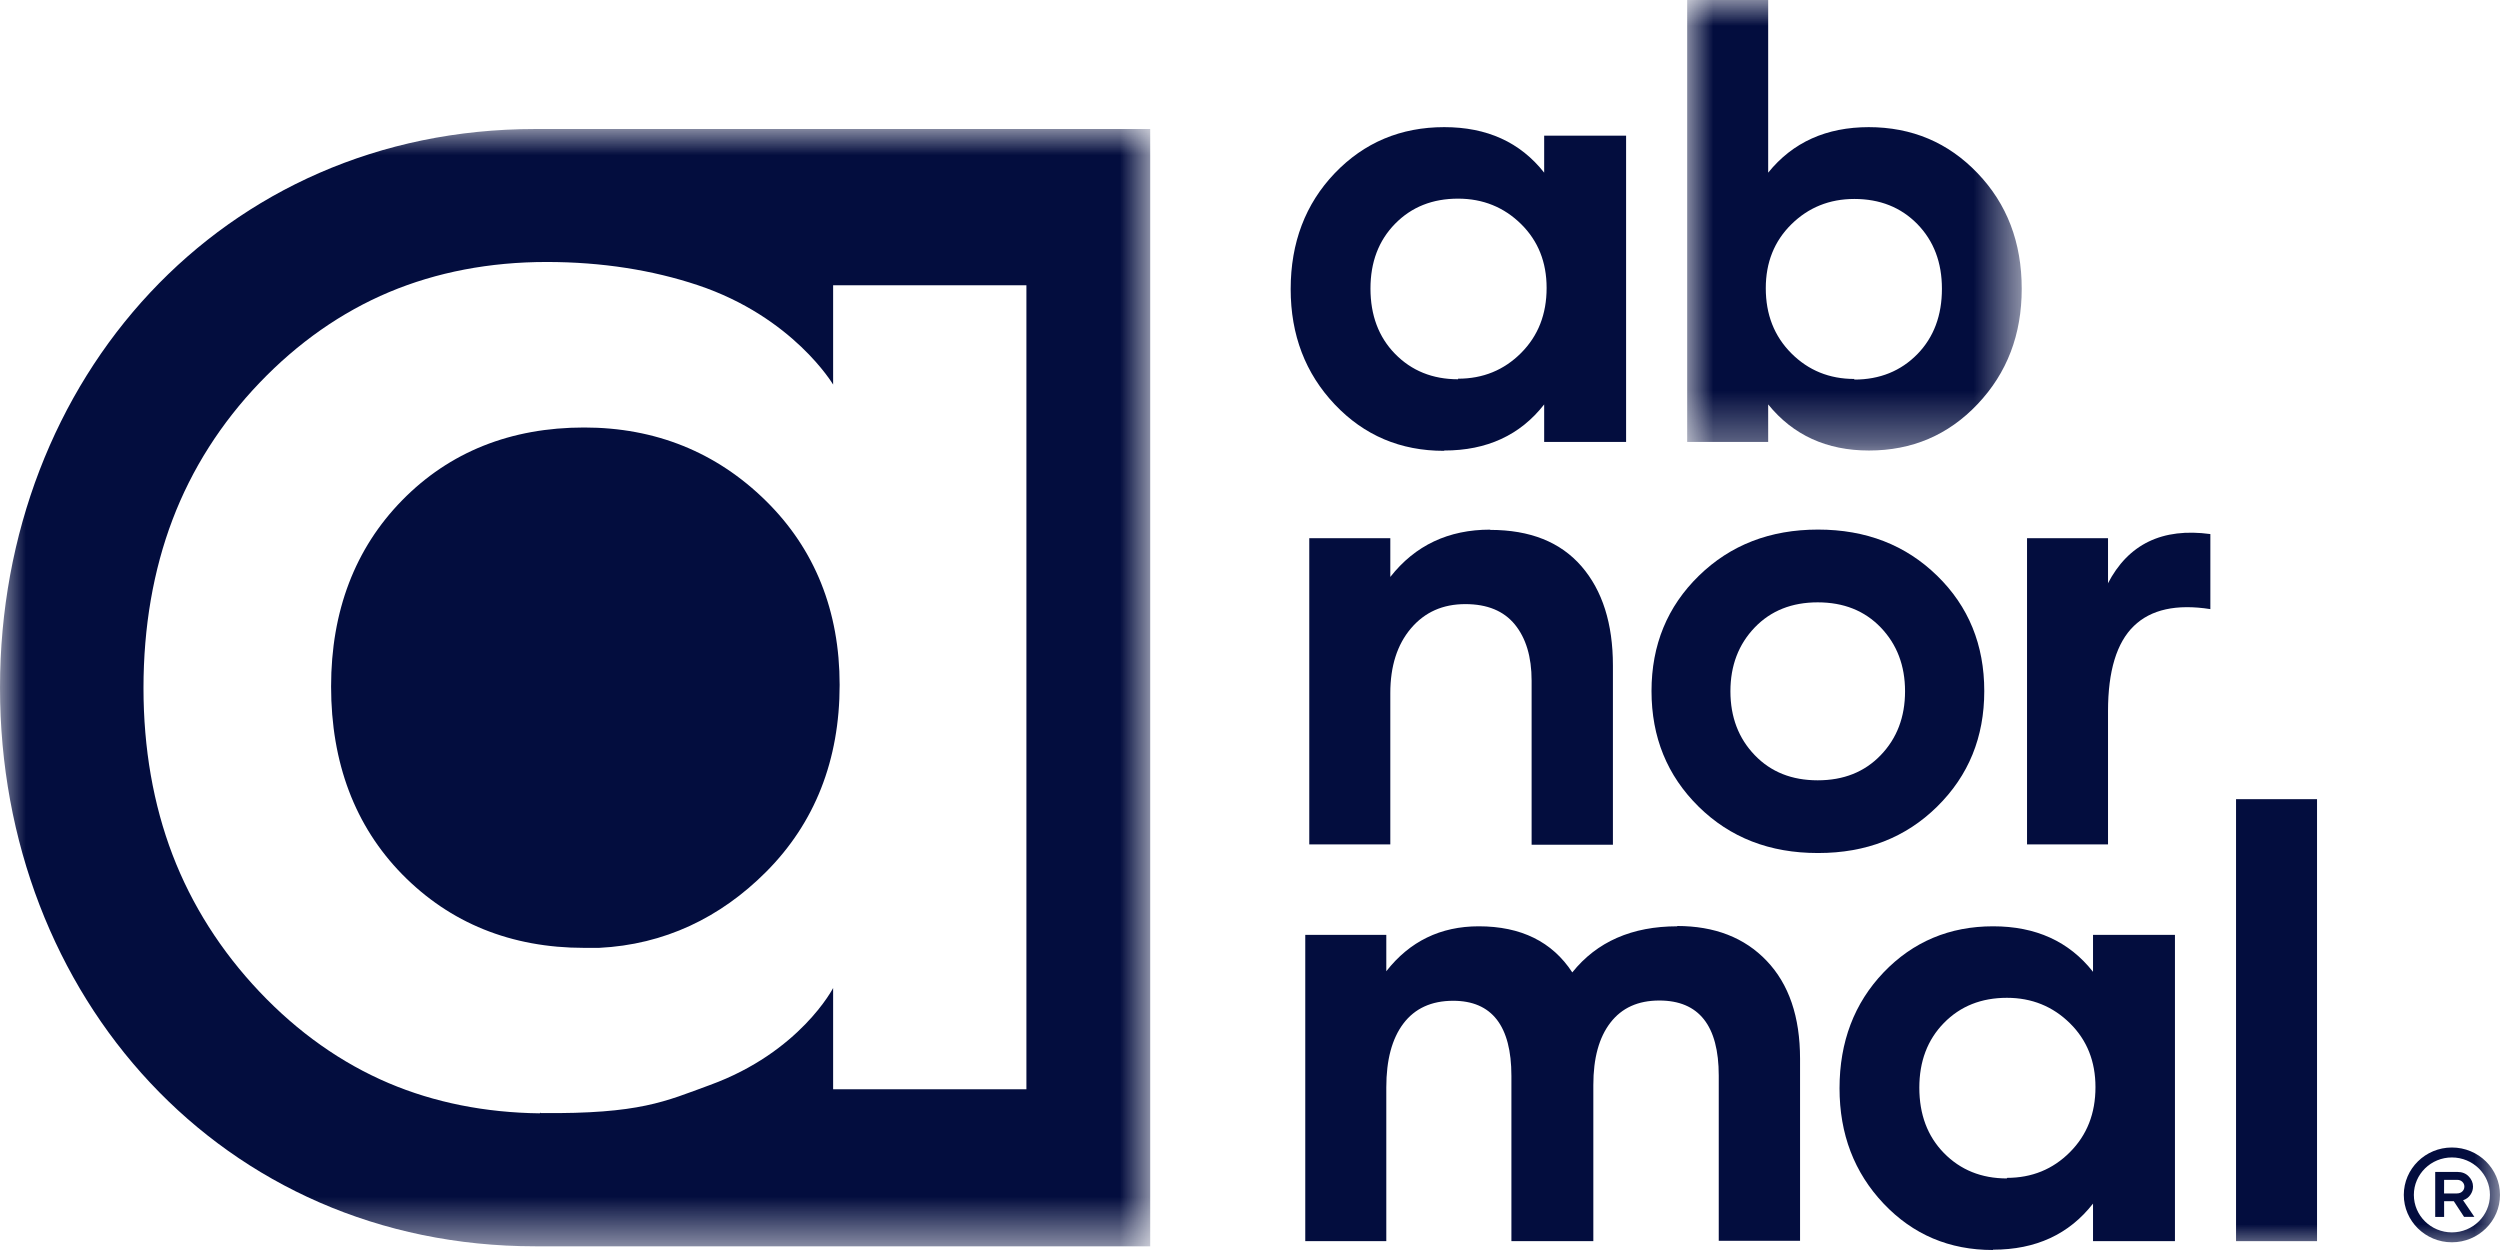
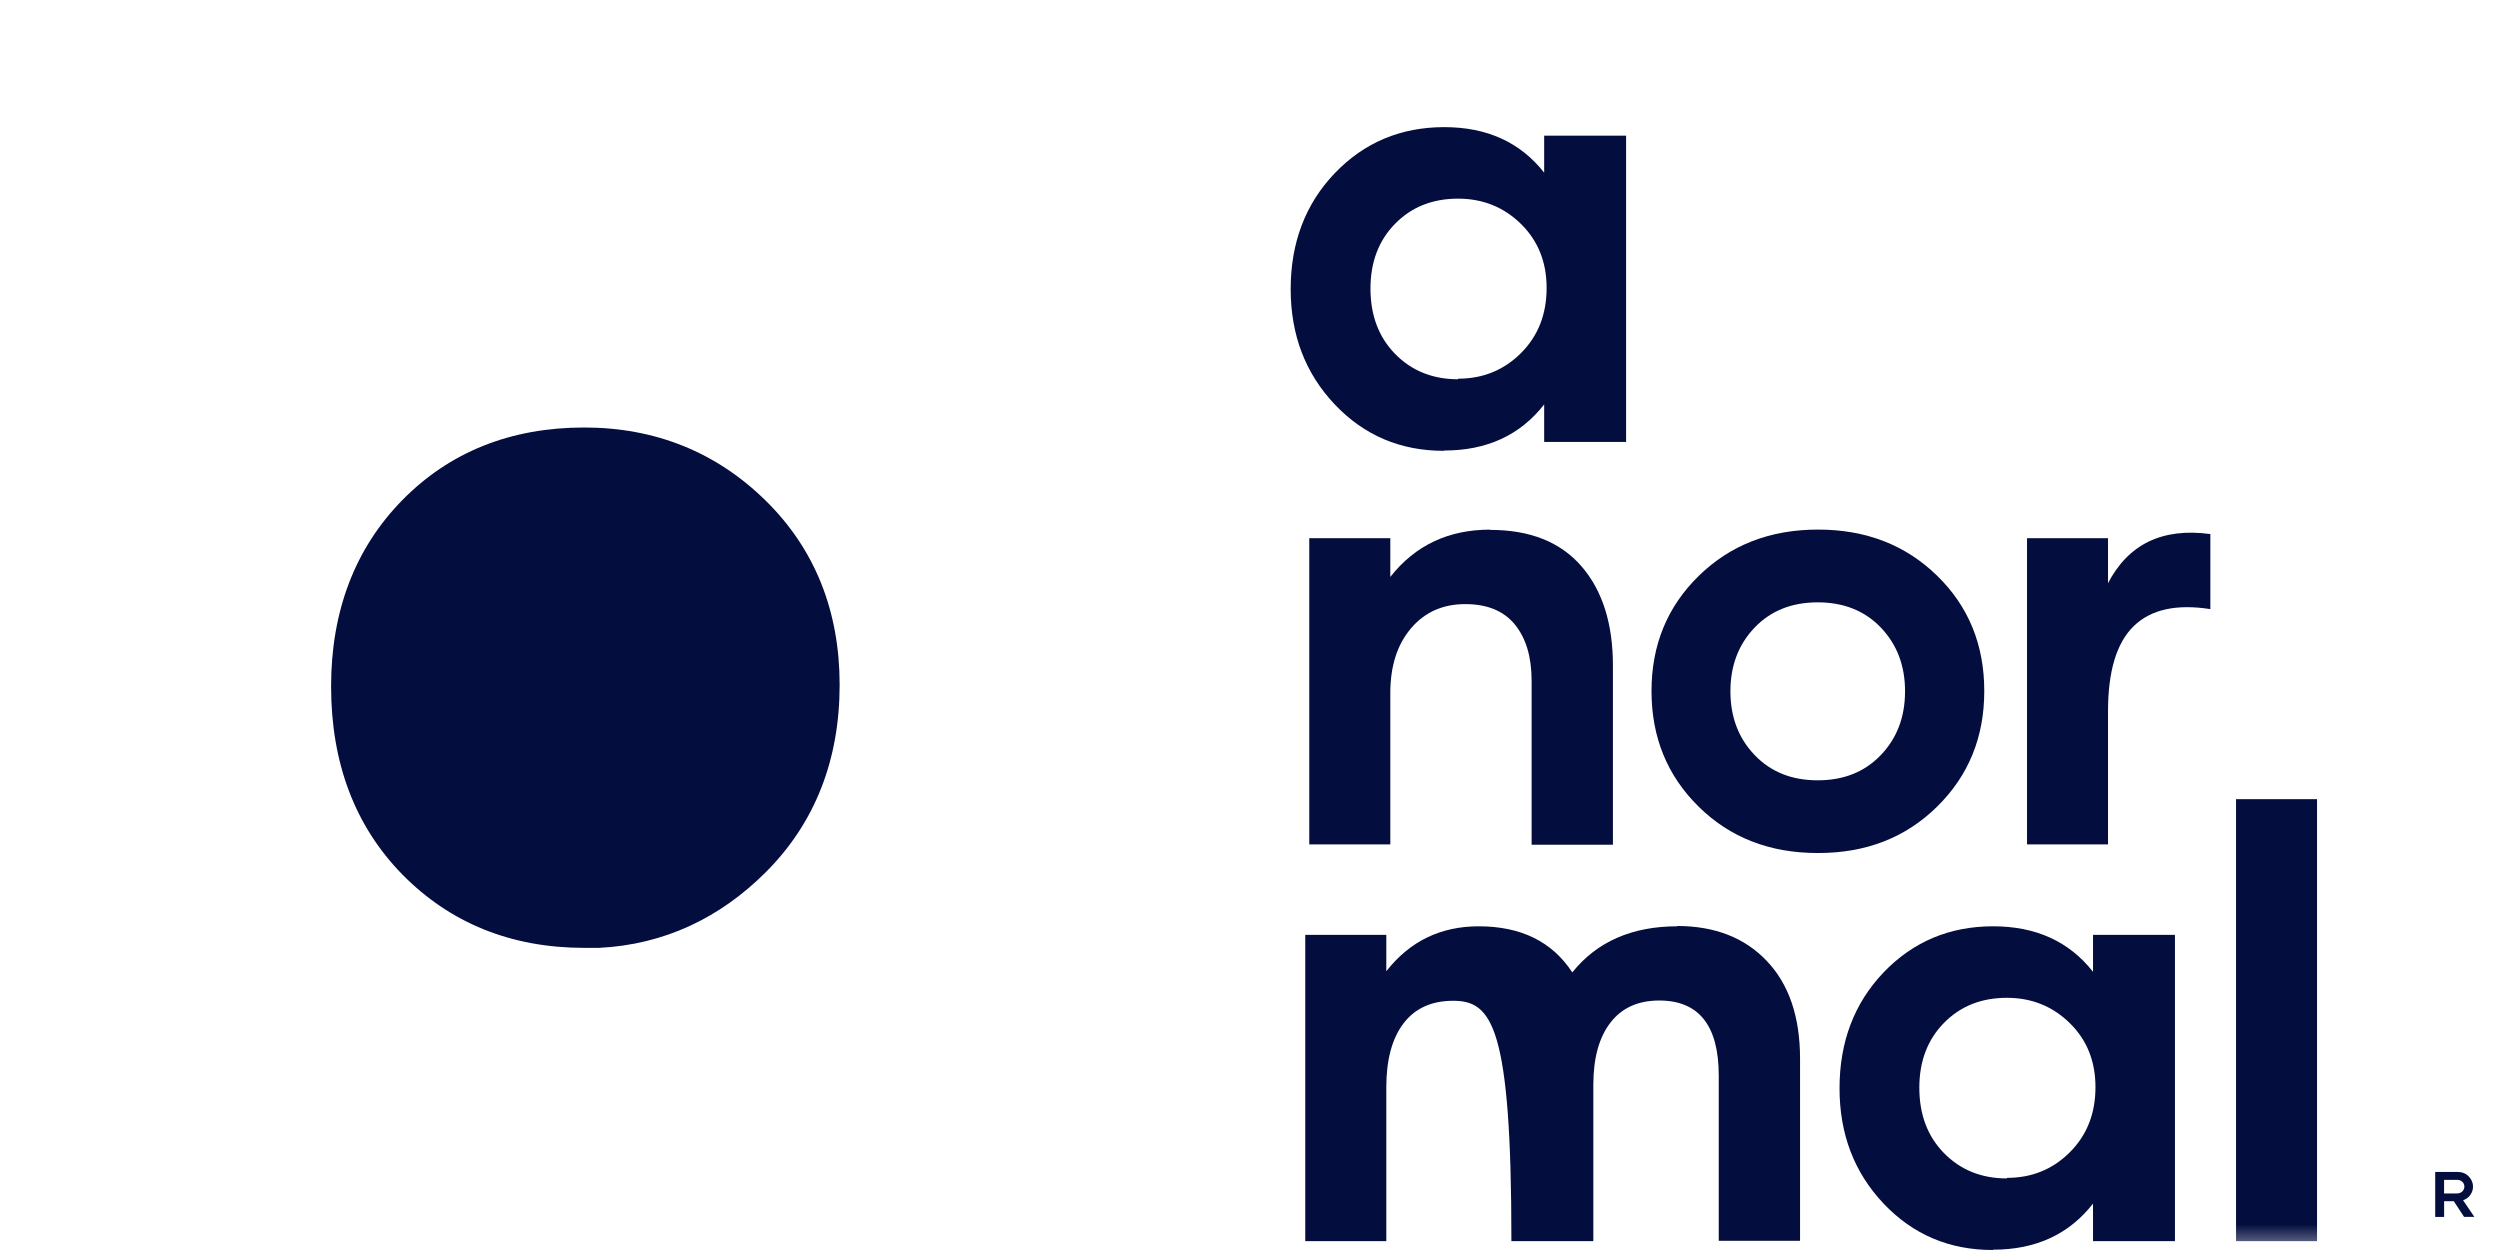
<svg xmlns="http://www.w3.org/2000/svg" xmlns:xlink="http://www.w3.org/1999/xlink" width="48px" height="24px" viewBox="0 0 48 24" version="1.1">
  <title>Group 25 Copy</title>
  <defs>
    <polygon id="path-1" points="0 0 22.084 0 22.084 21.452 0 21.452" />
-     <polygon id="path-3" points="0 0 6.423 0 6.423 8.65 0 8.65" />
    <polygon id="path-5" points="0 24 48 24 48 0 0 0" />
  </defs>
  <g id="1920-desktop------" stroke="none" stroke-width="1" fill="none" fill-rule="evenodd">
    <g id="Home01-Copy" transform="translate(-1613, -5691)">
      <g id="Group-25-Copy" transform="translate(1613, 5691)">
        <path d="M27.995,7.271 C28.473,7.271 28.877,7.106 29.205,6.777 C29.533,6.448 29.695,6.033 29.695,5.528 C29.695,5.034 29.533,4.626 29.205,4.302 C28.877,3.979 28.473,3.814 27.995,3.814 C27.505,3.814 27.102,3.973 26.785,4.297 C26.469,4.62 26.313,5.034 26.313,5.54 C26.313,6.05 26.469,6.471 26.785,6.794 C27.102,7.118 27.505,7.282 27.995,7.282 L27.995,7.271 Z M27.724,8.656 C26.889,8.656 26.192,8.361 25.627,7.765 C25.063,7.169 24.781,6.431 24.781,5.551 C24.781,4.66 25.063,3.916 25.627,3.326 C26.192,2.736 26.895,2.441 27.73,2.441 C28.548,2.441 29.188,2.73 29.648,3.315 L29.648,2.605 L31.221,2.605 L31.221,8.485 L29.648,8.485 L29.648,7.765 C29.188,8.355 28.548,8.65 27.73,8.65 L27.724,8.656 Z" id="Fill-1" fill="#030D3E" />
        <g id="Group-5" transform="translate(0, 2.477)">
          <mask id="mask-2" fill="white">
            <use xlink:href="#path-1" />
          </mask>
          <g id="Clip-4" />
-           <path d="M19.707,18.437 L15.996,18.437 L15.996,16.493 C15.996,16.493 15.361,17.726 13.629,18.356 C12.772,18.669 12.292,18.913 10.382,18.894 L10.378,18.884 L10.363,18.899 C9.314,18.886 8.339,18.691 7.463,18.319 C6.554,17.933 5.719,17.342 4.983,16.565 C4.244,15.785 3.682,14.9 3.313,13.936 C2.943,12.968 2.755,11.891 2.755,10.734 C2.755,9.561 2.943,8.472 3.313,7.499 C3.682,6.528 4.244,5.645 4.982,4.874 C5.719,4.103 6.556,3.517 7.47,3.132 C8.384,2.748 9.402,2.553 10.495,2.553 C11.562,2.553 12.531,2.71 13.394,2.997 C15.229,3.609 15.996,4.907 15.996,4.907 L15.996,3 L19.707,3 L19.707,18.437 Z M10.274,0 C4.262,0 -2.86761049e-05,4.802 -2.86761049e-05,10.726 L-2.86761049e-05,10.726 C-2.86761049e-05,16.65 4.262,21.452 10.274,21.452 L22.084,21.452 L22.084,0 L10.274,0 Z" id="Fill-3" fill="#030D3E" mask="url(#mask-2)" />
        </g>
        <path d="M11.216,8.208 C9.805,8.208 8.63,8.678 7.721,9.606 C6.816,10.53 6.357,11.733 6.357,13.18 C6.357,14.648 6.816,15.861 7.721,16.786 C8.64,17.723 9.815,18.199 11.216,18.199 L11.499,18.199 L11.502,18.199 C12.754,18.137 13.829,17.622 14.708,16.741 C15.646,15.801 16.121,14.593 16.121,13.149 C16.121,11.731 15.645,10.542 14.706,9.617 C13.757,8.682 12.583,8.208 11.216,8.208" id="Fill-6" fill="#030D3E" />
        <g id="Group-10" transform="translate(32.394, 0)">
          <mask id="mask-4" fill="white">
            <use xlink:href="#path-3" />
          </mask>
          <g id="Clip-9" />
-           <path d="M3.209,7.288 C3.698,7.288 4.102,7.123 4.419,6.8 C4.735,6.476 4.891,6.056 4.891,5.545 C4.891,5.04 4.735,4.626 4.419,4.302 C4.102,3.979 3.698,3.82 3.209,3.82 C2.731,3.82 2.327,3.984 1.999,4.308 C1.671,4.632 1.509,5.04 1.509,5.534 C1.509,6.039 1.671,6.453 1.999,6.783 C2.327,7.112 2.731,7.276 3.209,7.276 L3.209,7.288 Z M3.48,2.441 C4.315,2.441 5.012,2.736 5.576,3.326 C6.141,3.916 6.423,4.654 6.423,5.545 C6.423,6.425 6.141,7.163 5.576,7.759 C5.012,8.355 4.315,8.65 3.491,8.65 C2.679,8.65 2.034,8.355 1.555,7.765 L1.555,8.485 L0,8.485 L0,-4.9443467e-05 L1.555,-4.9443467e-05 L1.555,3.315 C2.028,2.73 2.673,2.441 3.491,2.441 L3.48,2.441 Z" id="Fill-8" fill="#030D3E" mask="url(#mask-4)" />
        </g>
        <path d="M28.612,10.174 C29.378,10.174 29.96,10.407 30.364,10.872 C30.767,11.338 30.968,11.973 30.968,12.779 L30.968,16.219 L29.407,16.219 L29.407,13.069 C29.407,12.609 29.298,12.252 29.085,11.99 C28.871,11.729 28.555,11.599 28.134,11.599 C27.702,11.599 27.356,11.752 27.091,12.064 C26.826,12.376 26.694,12.791 26.694,13.307 L26.694,16.213 L25.138,16.213 L25.138,10.333 L26.694,10.333 L26.694,11.077 C27.172,10.469 27.812,10.169 28.612,10.169 L28.612,10.174 Z" id="Fill-11" fill="#030D3E" />
        <path d="M36.11,14.499 C36.421,14.176 36.577,13.767 36.577,13.273 C36.577,12.779 36.421,12.371 36.11,12.047 C35.799,11.724 35.396,11.565 34.9,11.565 C34.405,11.565 34.002,11.724 33.691,12.047 C33.38,12.371 33.224,12.779 33.224,13.273 C33.224,13.767 33.38,14.176 33.691,14.499 C34.002,14.823 34.405,14.982 34.9,14.982 C35.396,14.982 35.799,14.823 36.11,14.499 L36.11,14.499 Z M34.9,16.378 C33.979,16.378 33.218,16.083 32.613,15.487 C32.009,14.891 31.709,14.153 31.709,13.268 C31.709,12.382 32.014,11.644 32.619,11.054 C33.224,10.464 33.985,10.168 34.906,10.168 C35.828,10.168 36.588,10.464 37.193,11.054 C37.798,11.644 38.098,12.382 38.098,13.268 C38.098,14.153 37.798,14.891 37.193,15.487 C36.588,16.083 35.828,16.378 34.912,16.378 L34.9,16.378 Z" id="Fill-13" fill="#030D3E" />
        <path d="M40.469,11.207 C40.86,10.447 41.517,10.129 42.439,10.254 L42.439,11.695 C41.788,11.593 41.298,11.701 40.97,12.019 C40.641,12.337 40.474,12.882 40.474,13.654 L40.474,16.213 L38.919,16.213 L38.919,10.333 L40.474,10.333 L40.474,11.202 L40.469,11.207 Z" id="Fill-15" fill="#030D3E" />
-         <path d="M32.199,17.779 C32.919,17.779 33.495,18.001 33.921,18.449 C34.348,18.897 34.561,19.522 34.561,20.328 L34.561,23.824 L33,23.824 L33,20.651 C33,19.692 32.619,19.21 31.859,19.21 C31.45,19.21 31.139,19.351 30.92,19.635 C30.701,19.919 30.592,20.316 30.592,20.833 L30.592,23.83 L29.019,23.83 L29.019,20.657 C29.019,19.698 28.645,19.215 27.901,19.215 C27.481,19.215 27.164,19.363 26.945,19.652 C26.726,19.942 26.617,20.35 26.617,20.878 L26.617,23.83 L25.061,23.83 L25.061,17.949 L26.617,17.949 L26.617,18.648 C27.066,18.074 27.659,17.785 28.391,17.785 C29.203,17.785 29.802,18.08 30.188,18.67 C30.661,18.08 31.335,17.785 32.205,17.785 L32.199,17.779 Z" id="Fill-17" fill="#030D3E" />
+         <path d="M32.199,17.779 C32.919,17.779 33.495,18.001 33.921,18.449 C34.348,18.897 34.561,19.522 34.561,20.328 L34.561,23.824 L33,23.824 L33,20.651 C33,19.692 32.619,19.21 31.859,19.21 C31.45,19.21 31.139,19.351 30.92,19.635 C30.701,19.919 30.592,20.316 30.592,20.833 L30.592,23.83 L29.019,23.83 C29.019,19.698 28.645,19.215 27.901,19.215 C27.481,19.215 27.164,19.363 26.945,19.652 C26.726,19.942 26.617,20.35 26.617,20.878 L26.617,23.83 L25.061,23.83 L25.061,17.949 L26.617,17.949 L26.617,18.648 C27.066,18.074 27.659,17.785 28.391,17.785 C29.203,17.785 29.802,18.08 30.188,18.67 C30.661,18.08 31.335,17.785 32.205,17.785 L32.199,17.779 Z" id="Fill-17" fill="#030D3E" />
        <path d="M38.533,22.615 C39.011,22.615 39.415,22.451 39.743,22.121 C40.071,21.792 40.233,21.378 40.233,20.873 C40.233,20.379 40.071,19.97 39.743,19.647 C39.415,19.323 39.011,19.158 38.533,19.158 C38.043,19.158 37.64,19.317 37.323,19.641 C37.007,19.964 36.851,20.379 36.851,20.884 C36.851,21.395 37.007,21.815 37.323,22.138 C37.64,22.462 38.043,22.626 38.533,22.626 L38.533,22.615 Z M38.262,24 C37.427,24 36.73,23.705 36.165,23.109 C35.601,22.513 35.319,21.775 35.319,20.895 C35.319,20.004 35.601,19.261 36.165,18.67 C36.73,18.08 37.433,17.785 38.268,17.785 C39.086,17.785 39.726,18.074 40.186,18.659 L40.186,17.949 L41.759,17.949 L41.759,23.83 L40.186,23.83 L40.186,23.109 C39.726,23.699 39.086,23.994 38.268,23.994 L38.262,24 Z" id="Fill-19" fill="#030D3E" />
        <mask id="mask-6" fill="white">
          <use xlink:href="#path-5" />
        </mask>
        <g id="Clip-22" />
        <polygon id="Fill-21" fill="#030D3E" mask="url(#mask-6)" points="42.932 23.83 44.487 23.83 44.487 15.344 42.932 15.344" />
-         <path d="M47.076,23.662 C46.674,23.662 46.346,23.339 46.346,22.942 C46.346,22.545 46.674,22.223 47.076,22.223 C47.479,22.223 47.807,22.545 47.807,22.942 C47.807,23.339 47.479,23.662 47.076,23.662 M47.076,22.032 C46.567,22.032 46.153,22.44 46.153,22.942 C46.153,23.444 46.567,23.852 47.076,23.852 C47.586,23.852 48,23.444 48,22.942 C48,22.44 47.586,22.032 47.076,22.032" id="Fill-23" fill="#030D3E" mask="url(#mask-6)" />
        <path d="M46.926,22.914 L47.171,22.914 C47.214,22.914 47.249,22.902 47.276,22.876 C47.302,22.851 47.316,22.82 47.316,22.783 C47.316,22.747 47.303,22.716 47.277,22.691 C47.251,22.666 47.218,22.653 47.177,22.653 L46.927,22.653 L46.926,22.914 Z M47.113,23.063 L46.927,23.063 L46.927,23.365 L46.756,23.365 L46.756,22.501 L47.182,22.501 C47.272,22.501 47.345,22.53 47.399,22.587 C47.454,22.644 47.482,22.709 47.482,22.782 C47.482,22.84 47.465,22.893 47.431,22.941 C47.398,22.99 47.351,23.024 47.291,23.045 L47.508,23.364 L47.31,23.364 L47.113,23.063 Z" id="Fill-24" fill="#030D3E" mask="url(#mask-6)" />
      </g>
    </g>
  </g>
</svg>